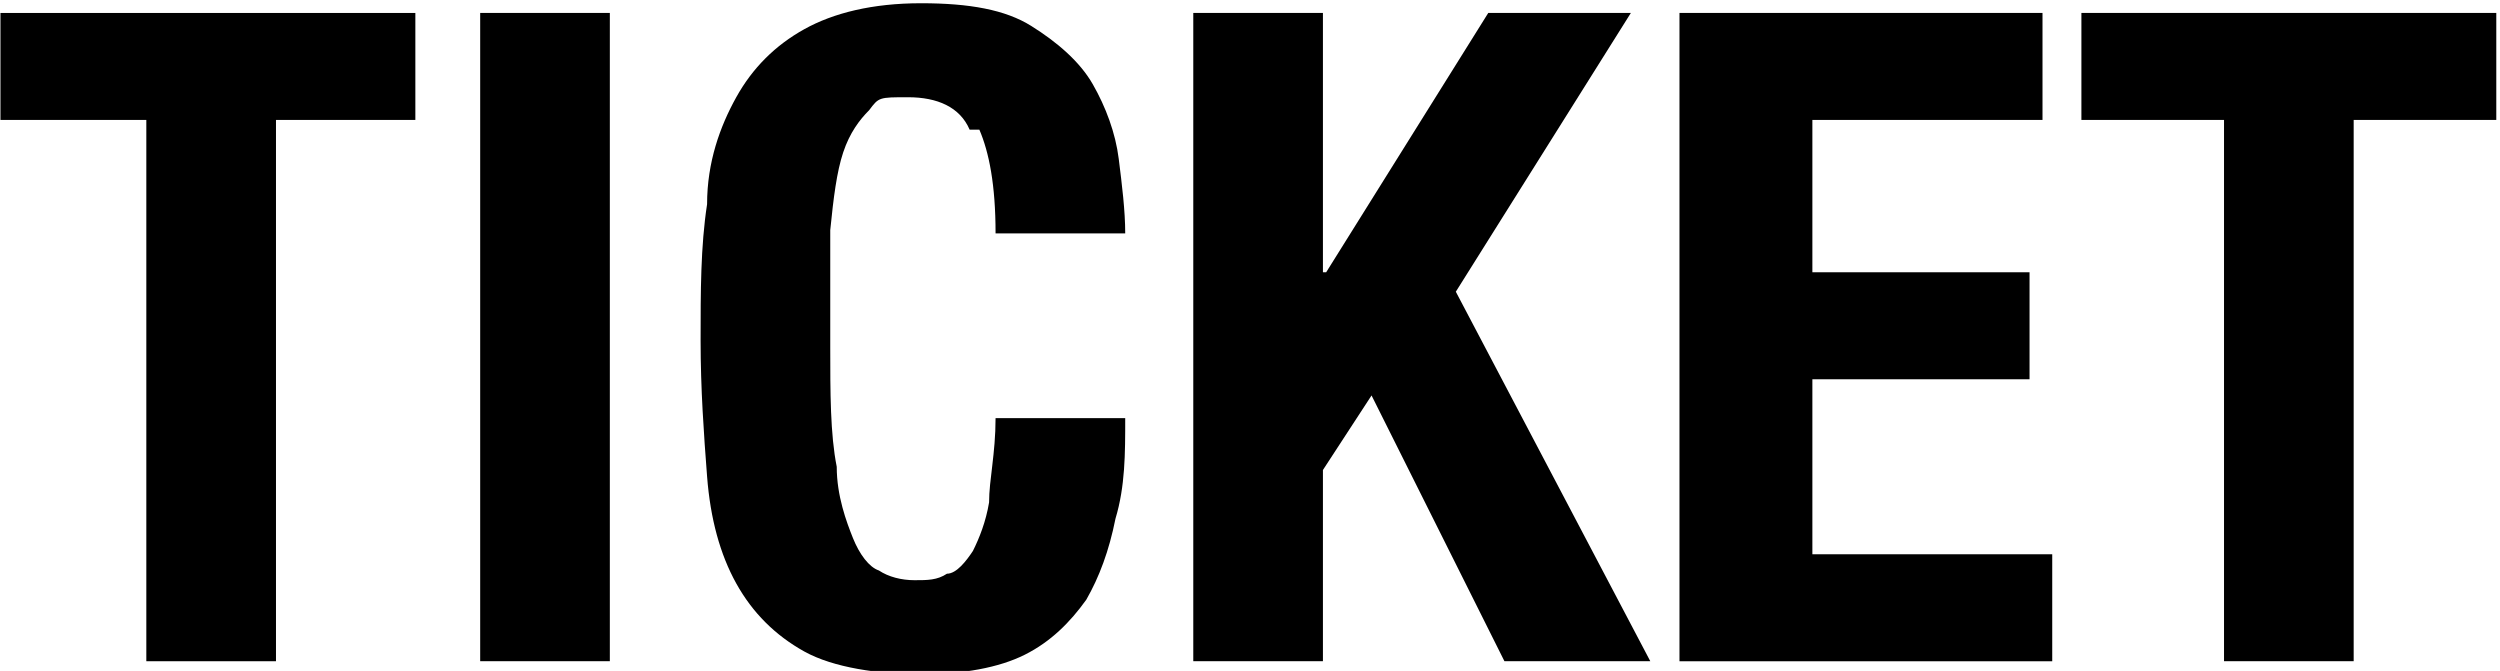
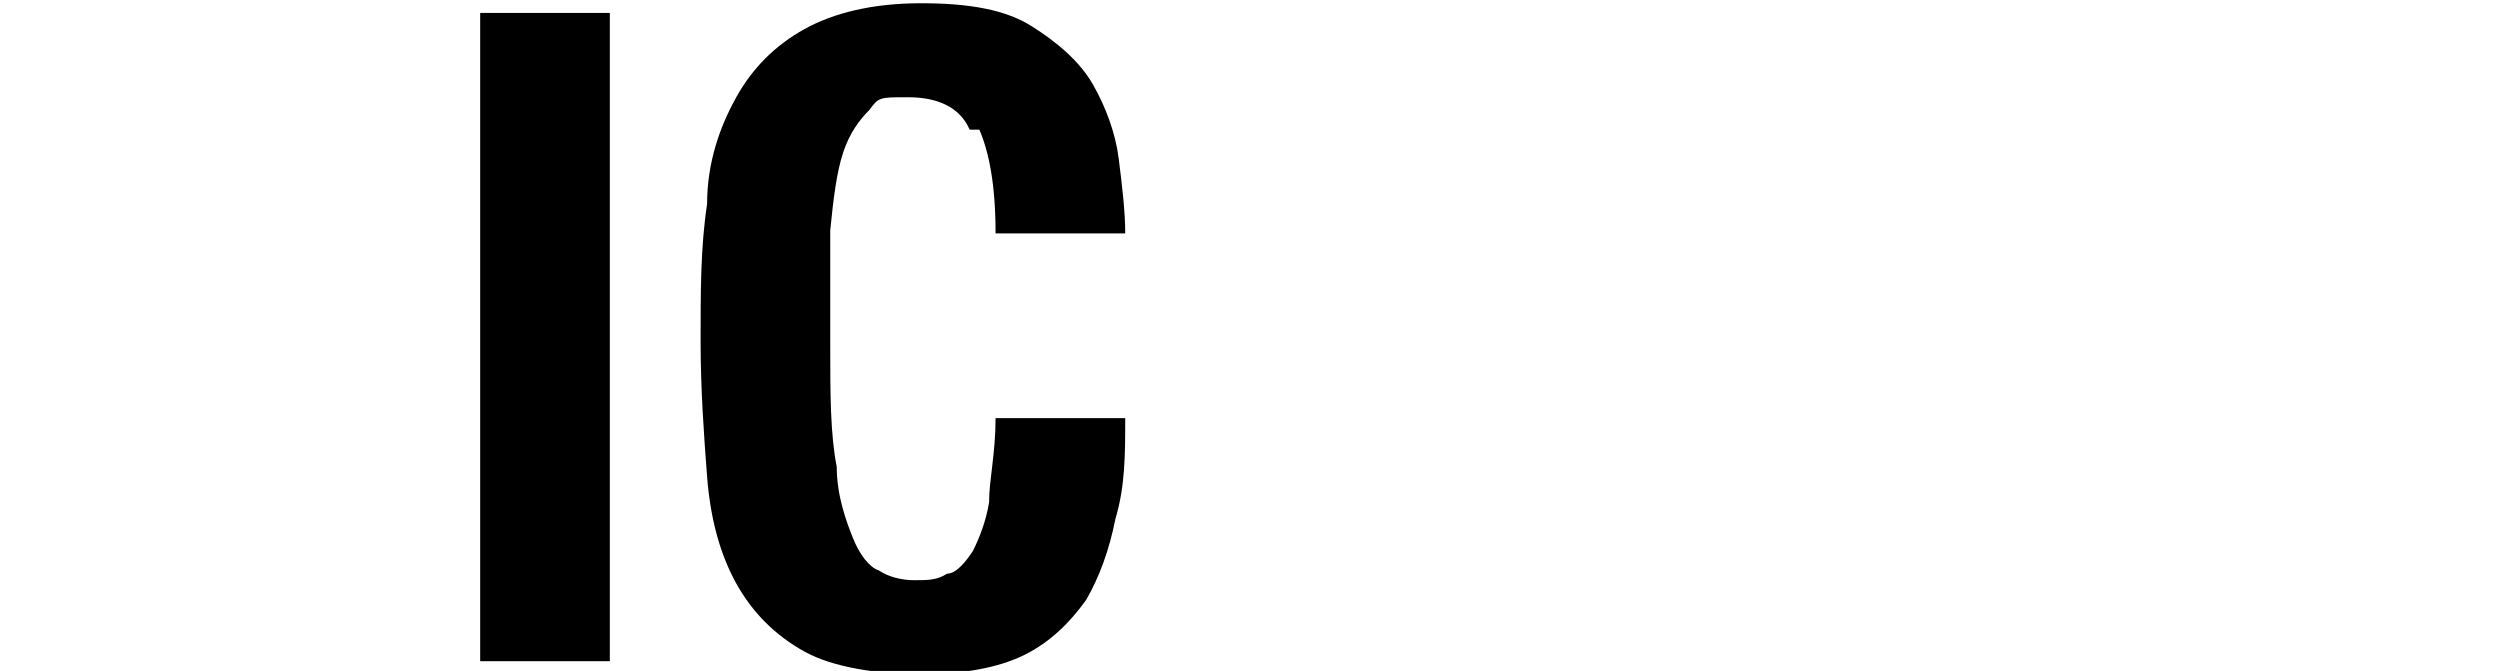
<svg xmlns="http://www.w3.org/2000/svg" id="_レイヤー_1" width="27.2mm" height="7.3mm" version="1.1" viewBox="0 0 77.1 20.7">
-   <path d="M12.9,3.7h-4.4v16.7h-4V3.7H0V.4h12.8v3.3Z" />
  <path d="M14.8.4h4v20h-4s0-20,0-20Z" />
  <path d="M29.9,4c-.3-.7-1-1-1.9-1s-.9,0-1.2.4c-.3.3-.6.7-.8,1.3-.2.6-.3,1.4-.4,2.4,0,1,0,2.2,0,3.6s0,2.7.2,3.7c0,.9.3,1.7.5,2.2s.5.9.8,1c.3.2.7.3,1.1.3s.7,0,1-.2c.3,0,.6-.4.8-.7.2-.4.4-.9.5-1.5,0-.7.2-1.5.2-2.6h4c0,1.1,0,2.1-.3,3.1-.2,1-.5,1.8-.9,2.5-.5.7-1.1,1.3-1.9,1.7-.8.4-1.9.6-3.2.6s-2.7-.2-3.6-.7-1.6-1.2-2.1-2.1-.8-2-.9-3.3-.2-2.7-.2-4.2,0-2.9.2-4.2c0-1.3.4-2.4.9-3.3s1.2-1.6,2.1-2.1c.9-.5,2.1-.8,3.6-.8s2.6.2,3.4.7,1.5,1.1,1.9,1.8.7,1.5.8,2.3.2,1.6.2,2.3h-4c0-1.5-.2-2.5-.5-3.2h-.2Z" />
-   <path d="M40.9,8.4h0L45.9.4h4.4l-5.4,8.6,6,11.4h-4.5l-4.1-8.2-1.5,2.3v5.9h-4V.4h4s0,8,0,8Z" />
-   <path d="M63,3.7h-7.1v4.7h6.7v3.3h-6.7v5.4h7.4v3.3h-11.5V.4h11.2s0,3.3,0,3.3Z" />
-   <path d="M77,3.7h-4.4v16.7h-4V3.7h-4.4V.4h12.8v3.3Z" />
</svg>